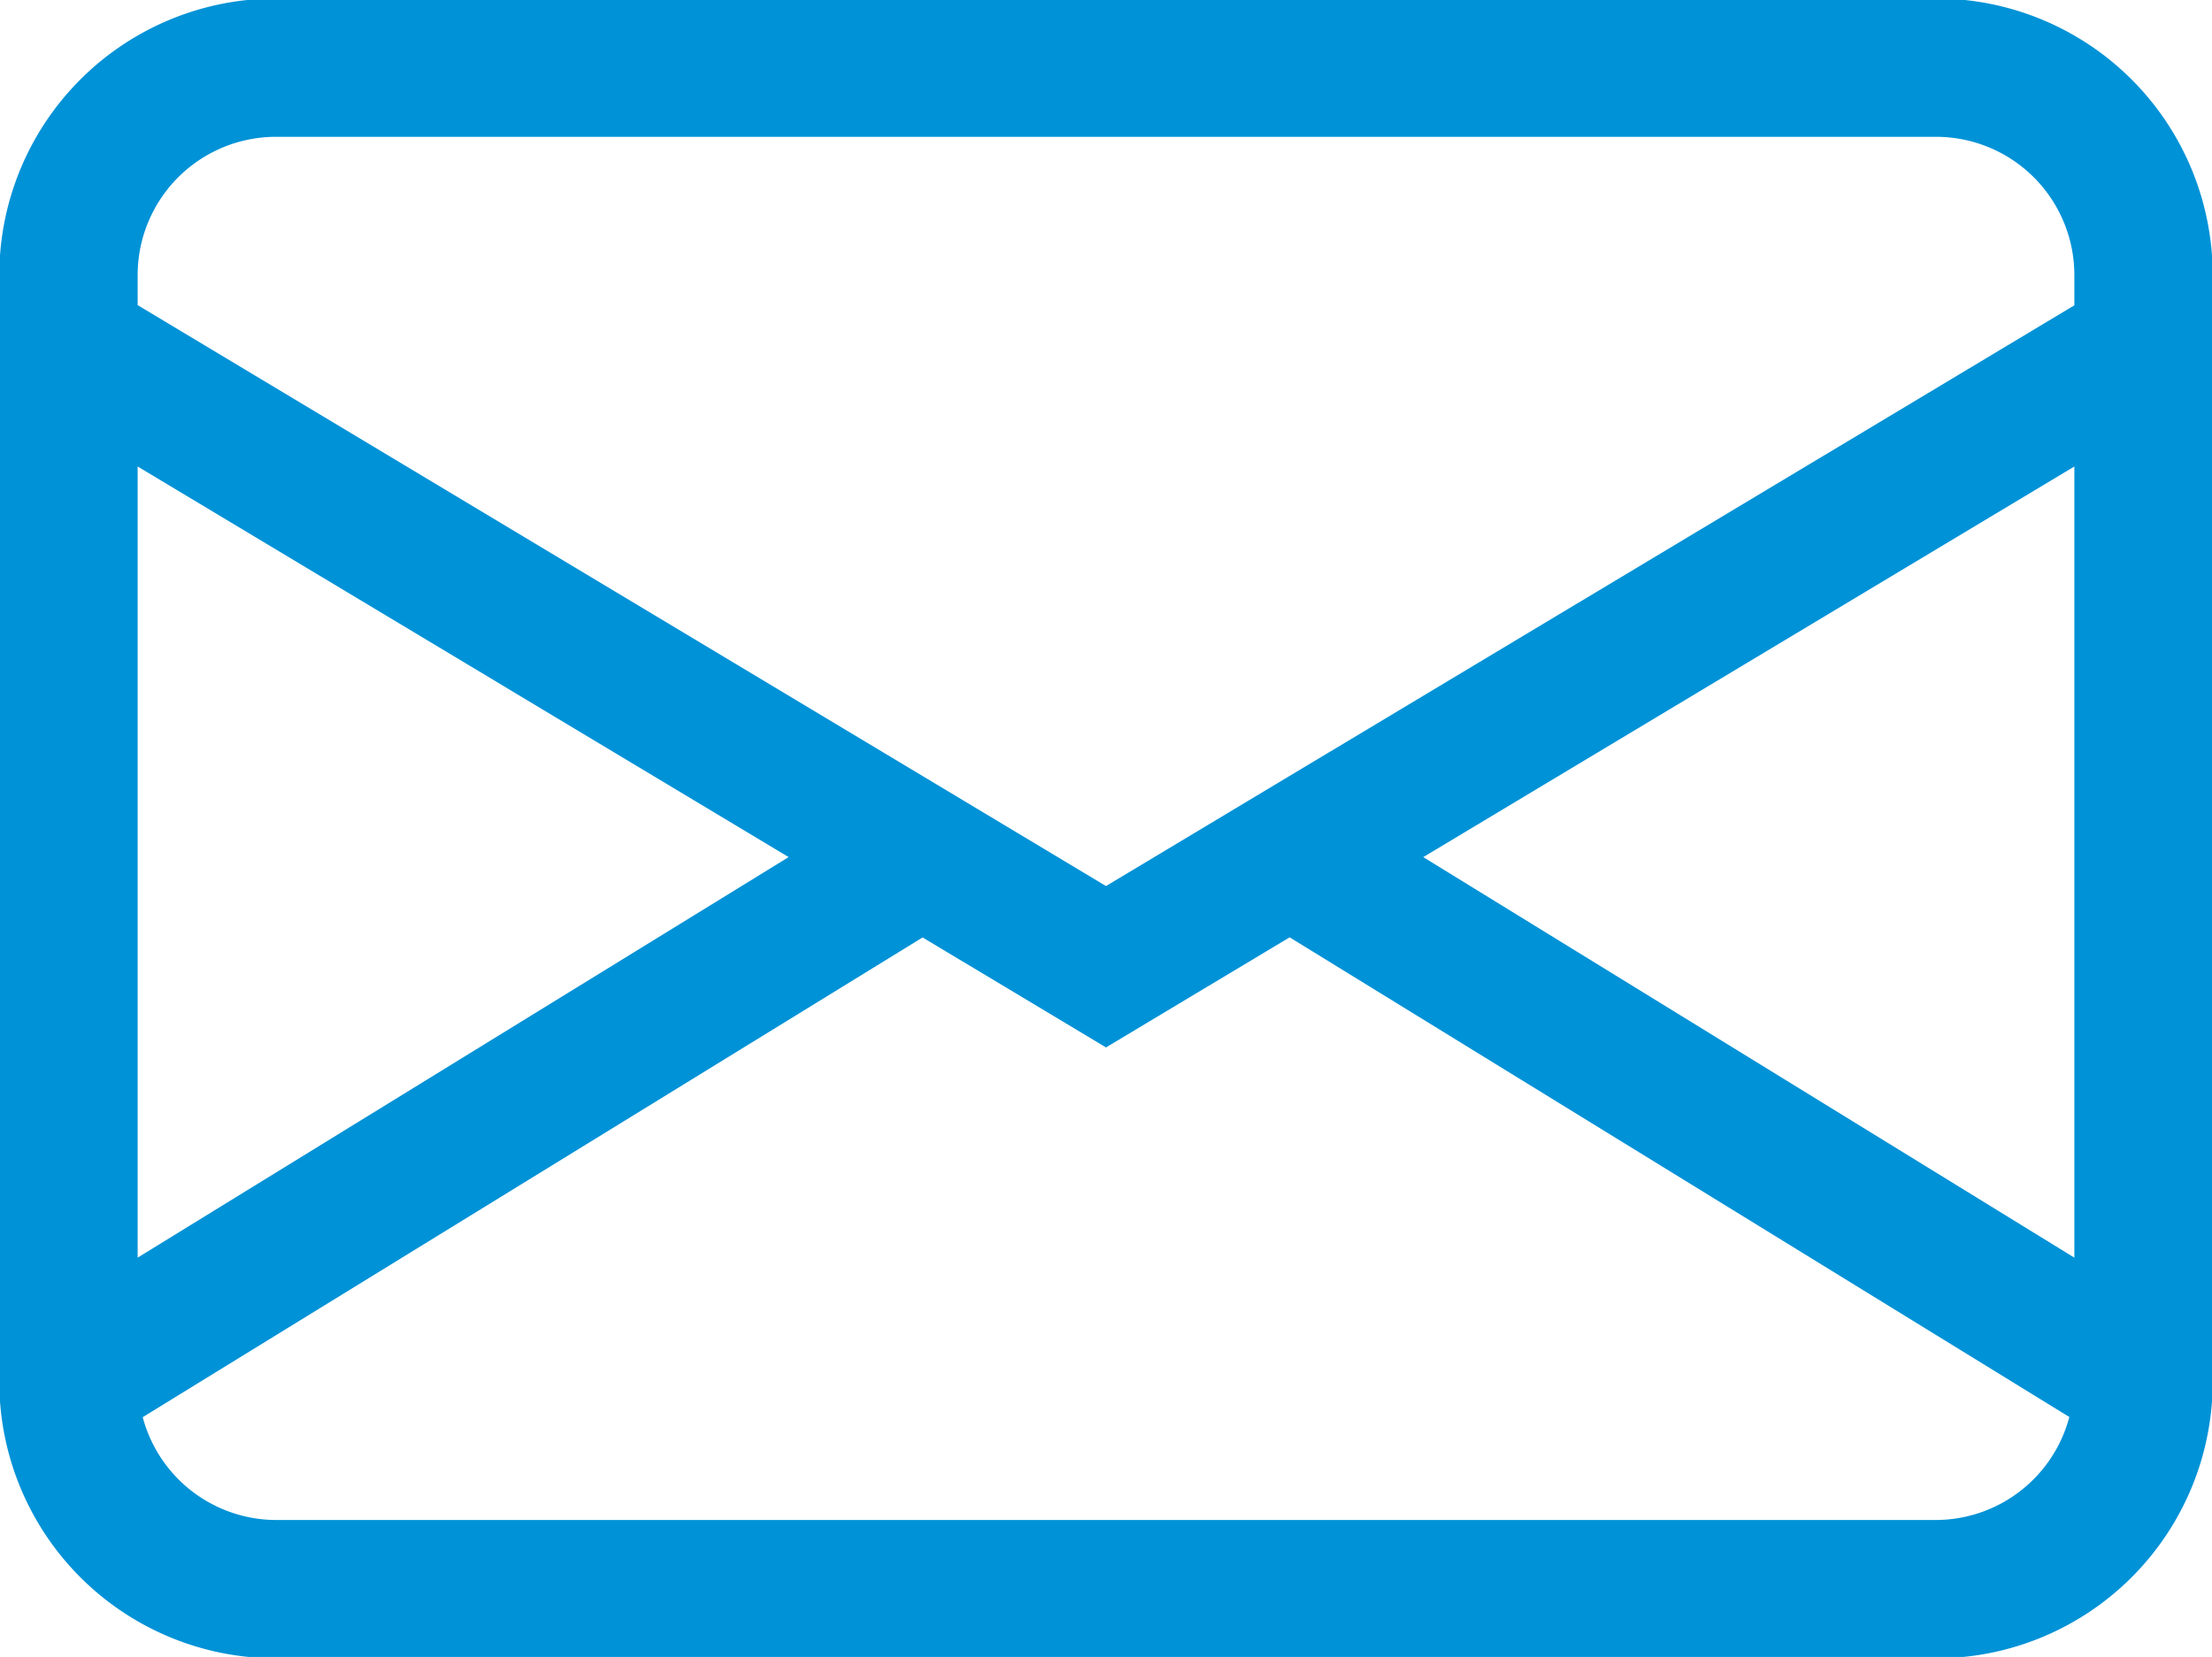
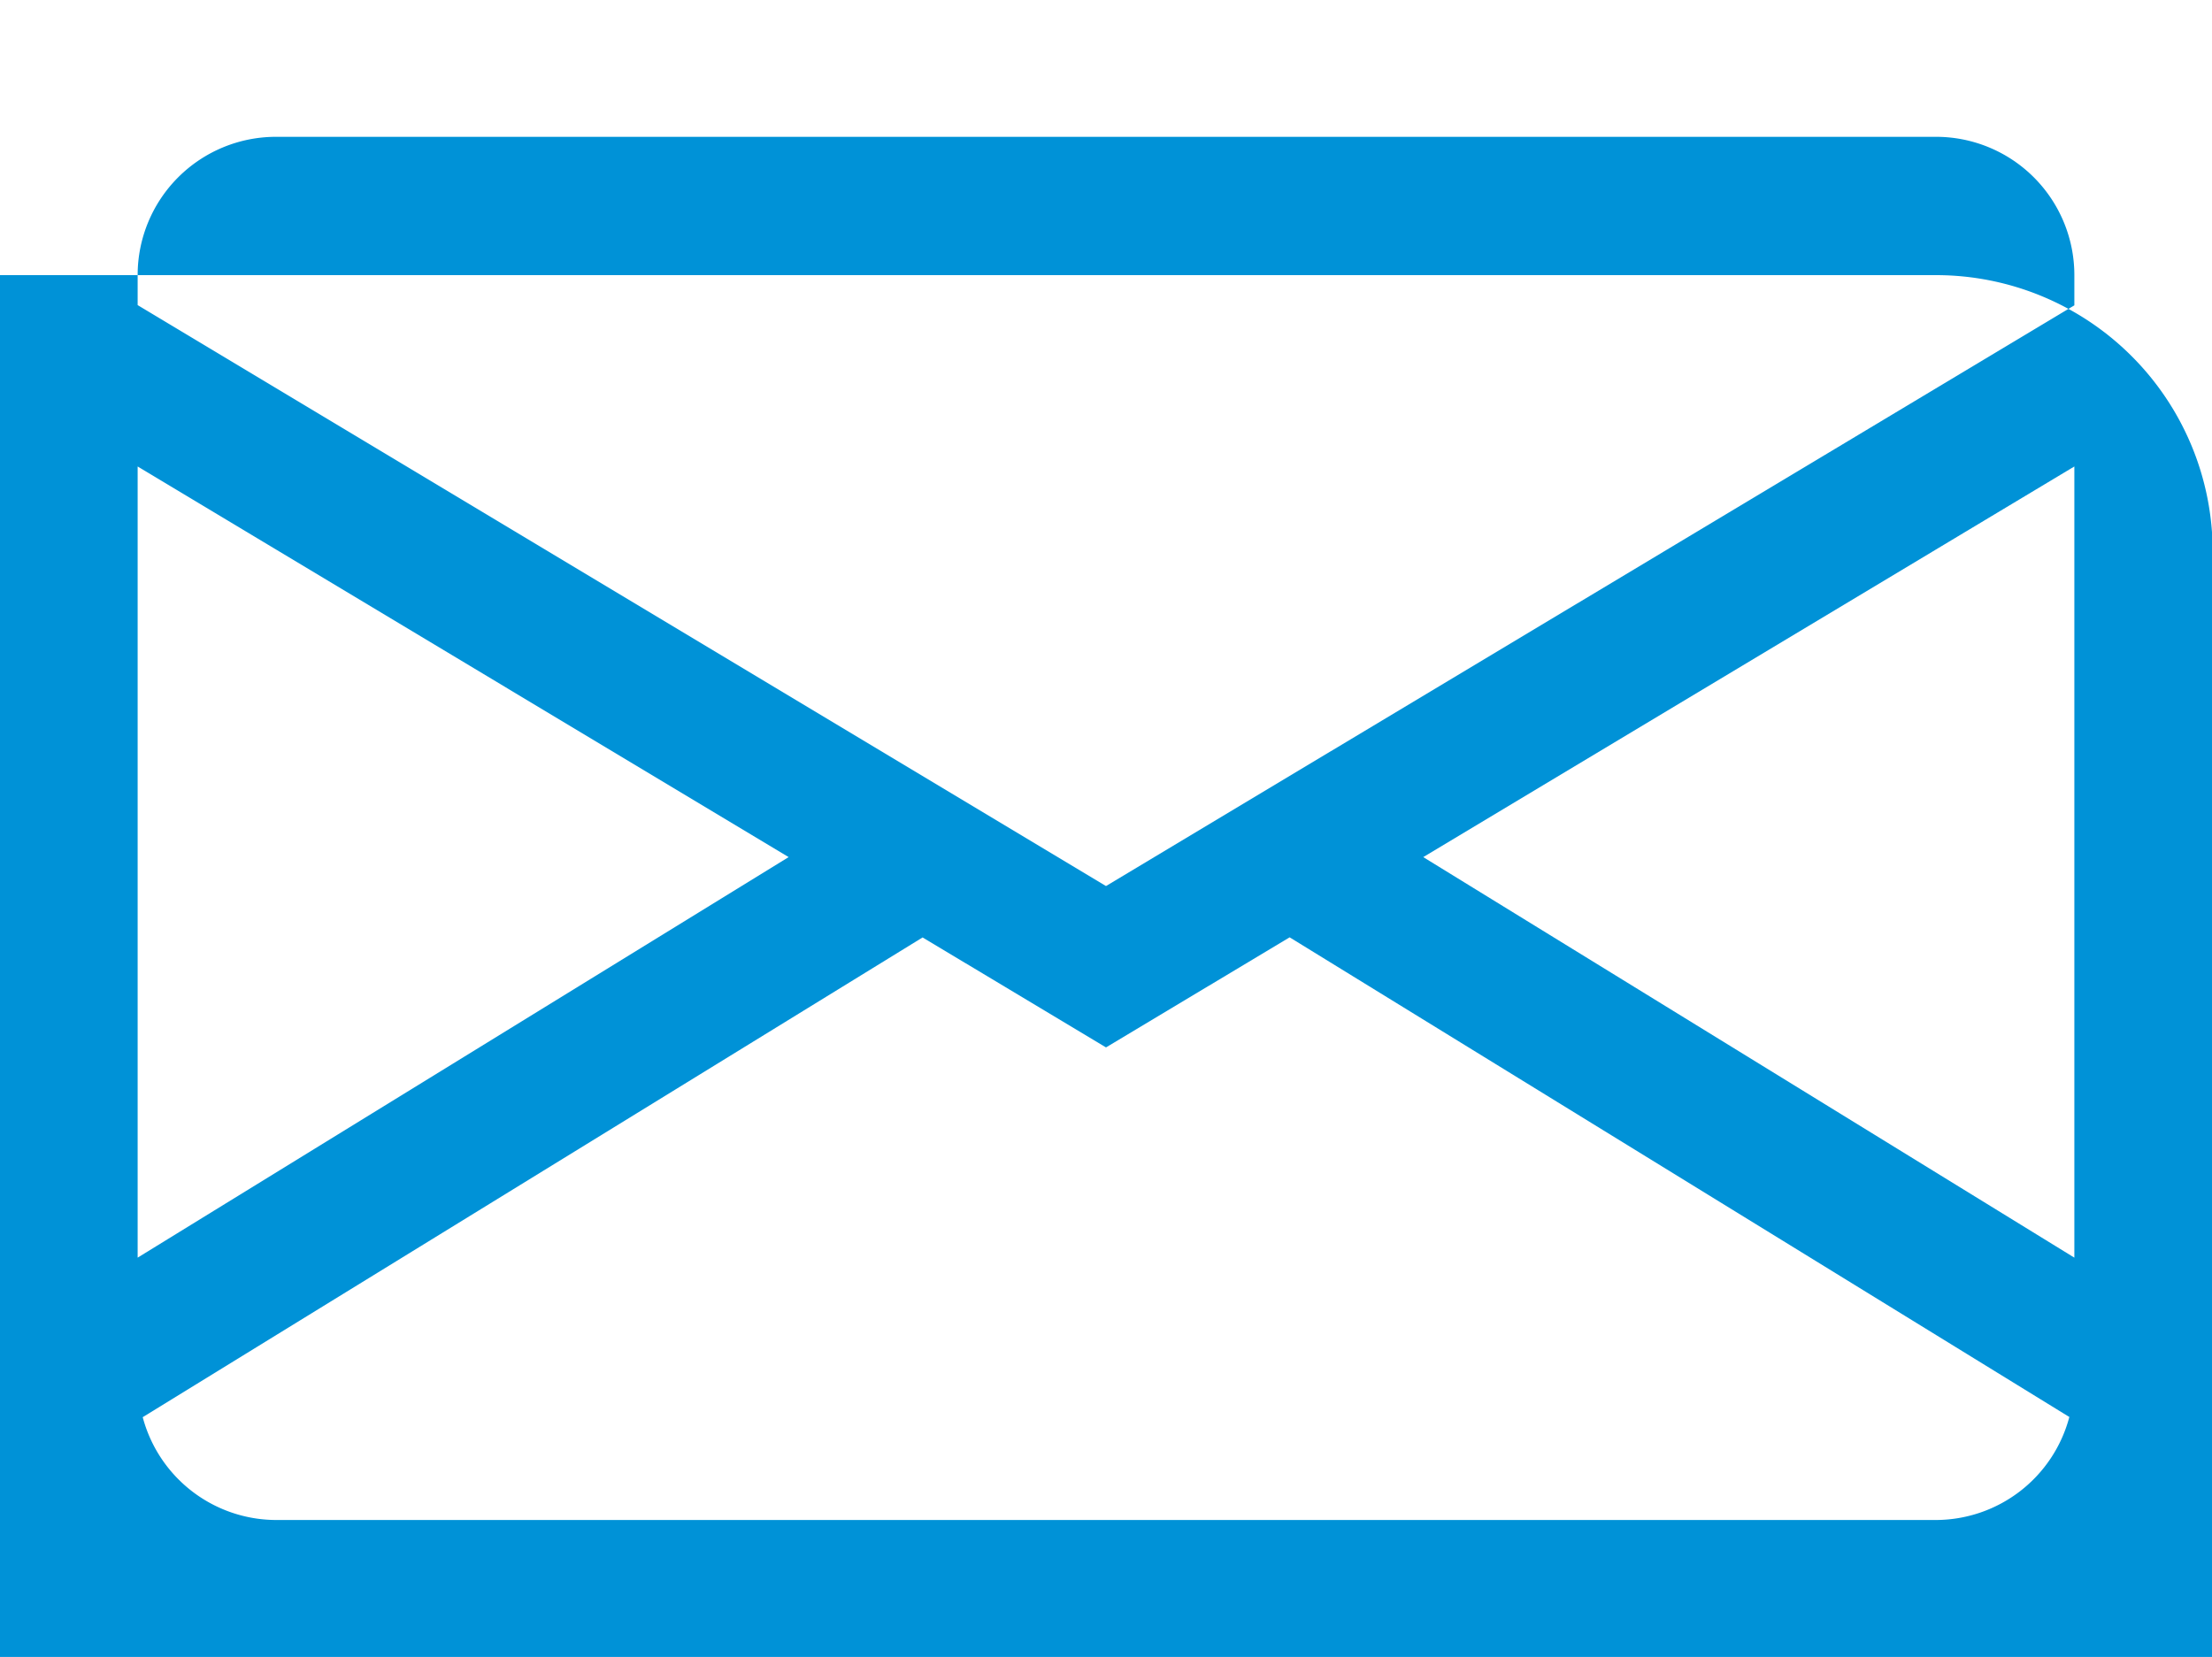
<svg xmlns="http://www.w3.org/2000/svg" width="19.188" height="14.375" viewBox="0 0 19.188 14.375">
  <defs>
    <style>
      .cls-1 {
        fill: #0092d7;
        fill-rule: evenodd;
      }
    </style>
  </defs>
-   <path id="シェイプ_8" data-name="シェイプ 8" class="cls-1" d="M149.4,40.2a2.4,2.4,0,0,1,2.4-2.4H166.2a2.4,2.4,0,0,1,2.4,2.4v9.6a2.4,2.4,0,0,1-2.4,2.4H151.8a2.4,2.4,0,0,1-2.4-2.4V40.2Zm2.4-1.2a1.2,1.2,0,0,0-1.2,1.2v0.26L159,45.5l8.4-5.038V40.2a1.2,1.2,0,0,0-1.2-1.2H151.8ZM167.4,41.86l-5.648,3.389,5.648,3.475V41.86Zm-0.041,8.248-6.766-4.163L159,46.9l-1.591-.954-6.765,4.162A1.2,1.2,0,0,0,151.8,51H166.2A1.2,1.2,0,0,0,167.356,50.108ZM150.6,48.724l5.647-3.475L150.6,41.86v6.864Z" transform="translate(-149.406 -37.813)" />
+   <path id="シェイプ_8" data-name="シェイプ 8" class="cls-1" d="M149.4,40.2H166.2a2.4,2.4,0,0,1,2.4,2.4v9.6a2.4,2.4,0,0,1-2.4,2.4H151.8a2.4,2.4,0,0,1-2.4-2.4V40.2Zm2.4-1.2a1.2,1.2,0,0,0-1.2,1.2v0.26L159,45.5l8.4-5.038V40.2a1.2,1.2,0,0,0-1.2-1.2H151.8ZM167.4,41.86l-5.648,3.389,5.648,3.475V41.86Zm-0.041,8.248-6.766-4.163L159,46.9l-1.591-.954-6.765,4.162A1.2,1.2,0,0,0,151.8,51H166.2A1.2,1.2,0,0,0,167.356,50.108ZM150.6,48.724l5.647-3.475L150.6,41.86v6.864Z" transform="translate(-149.406 -37.813)" />
</svg>